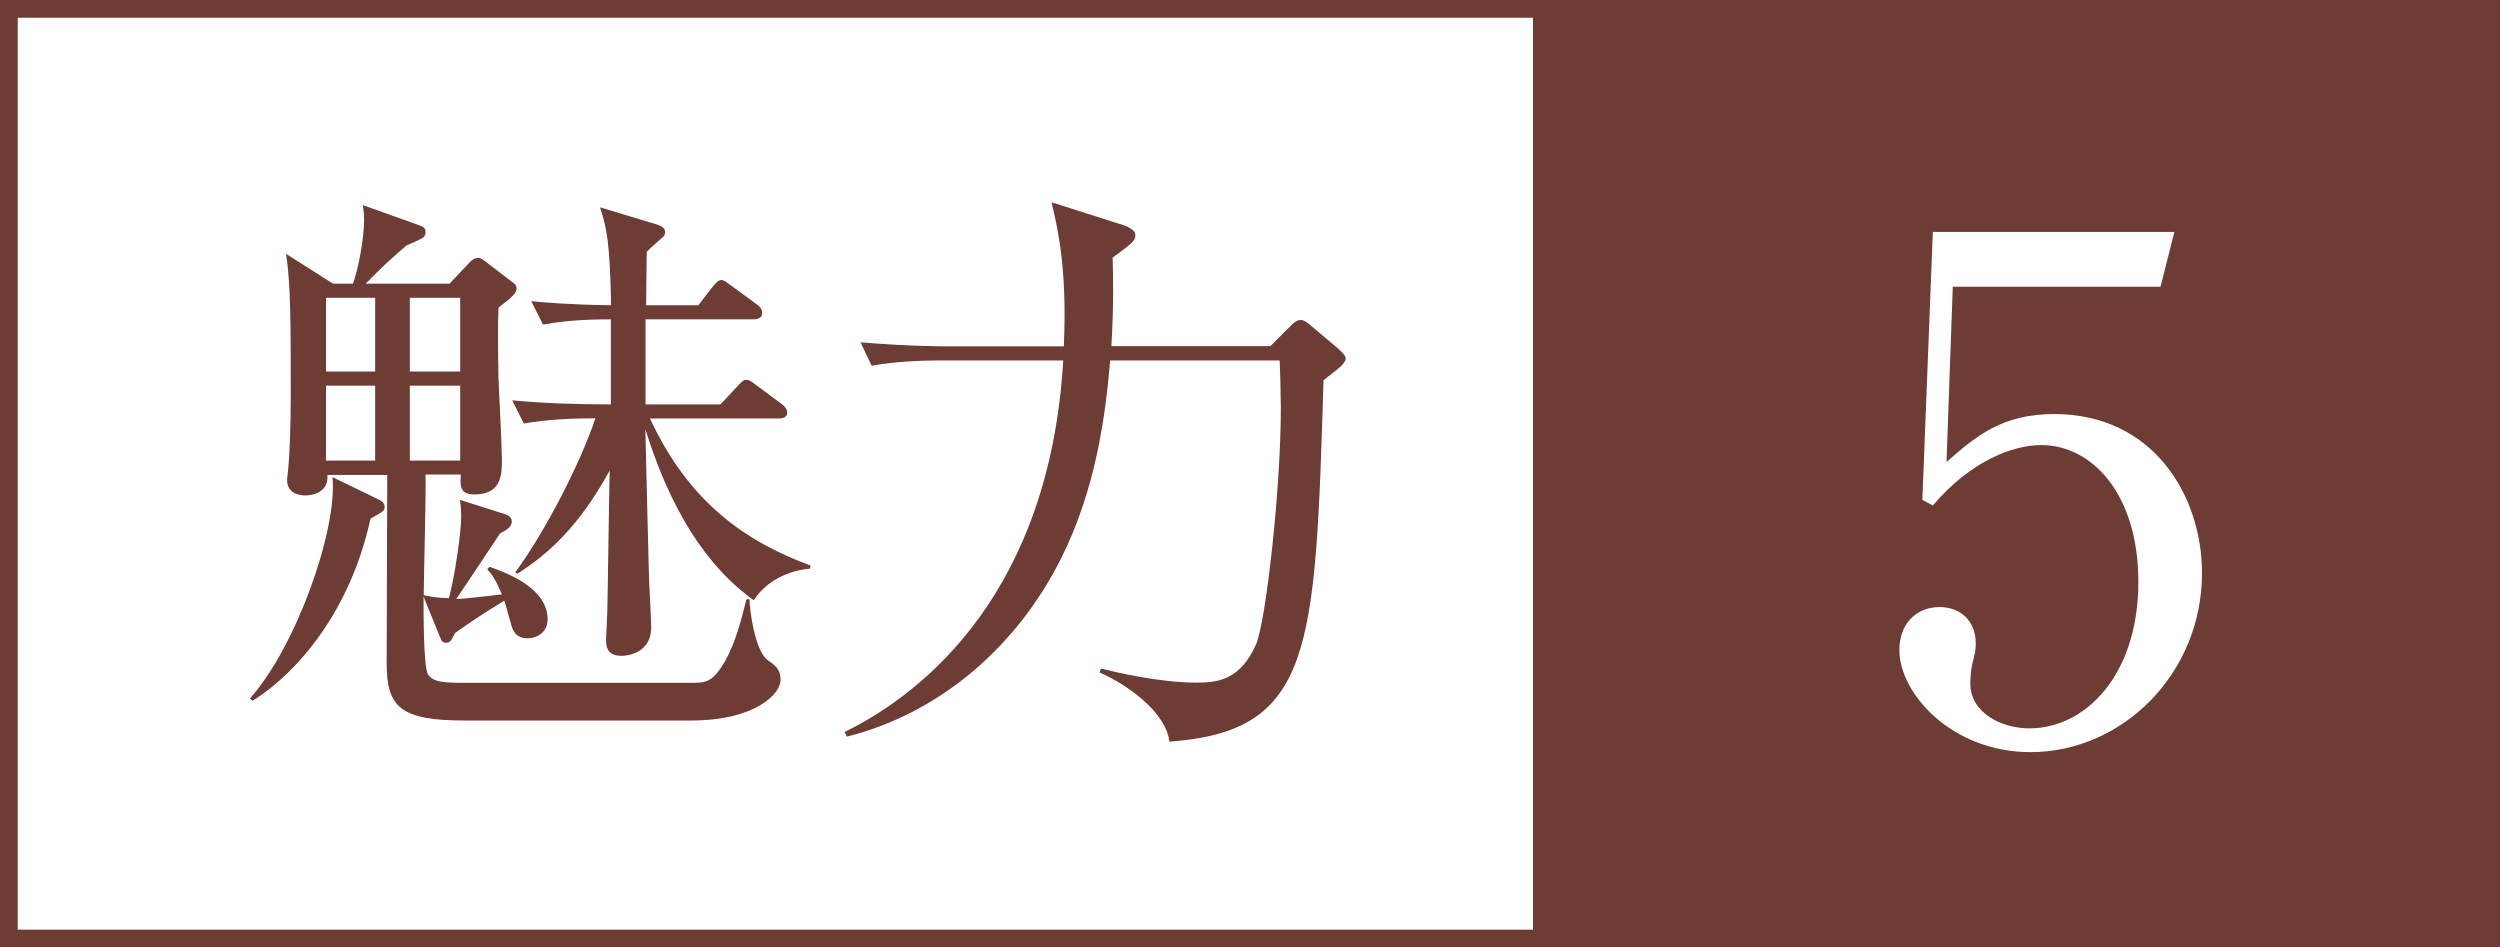
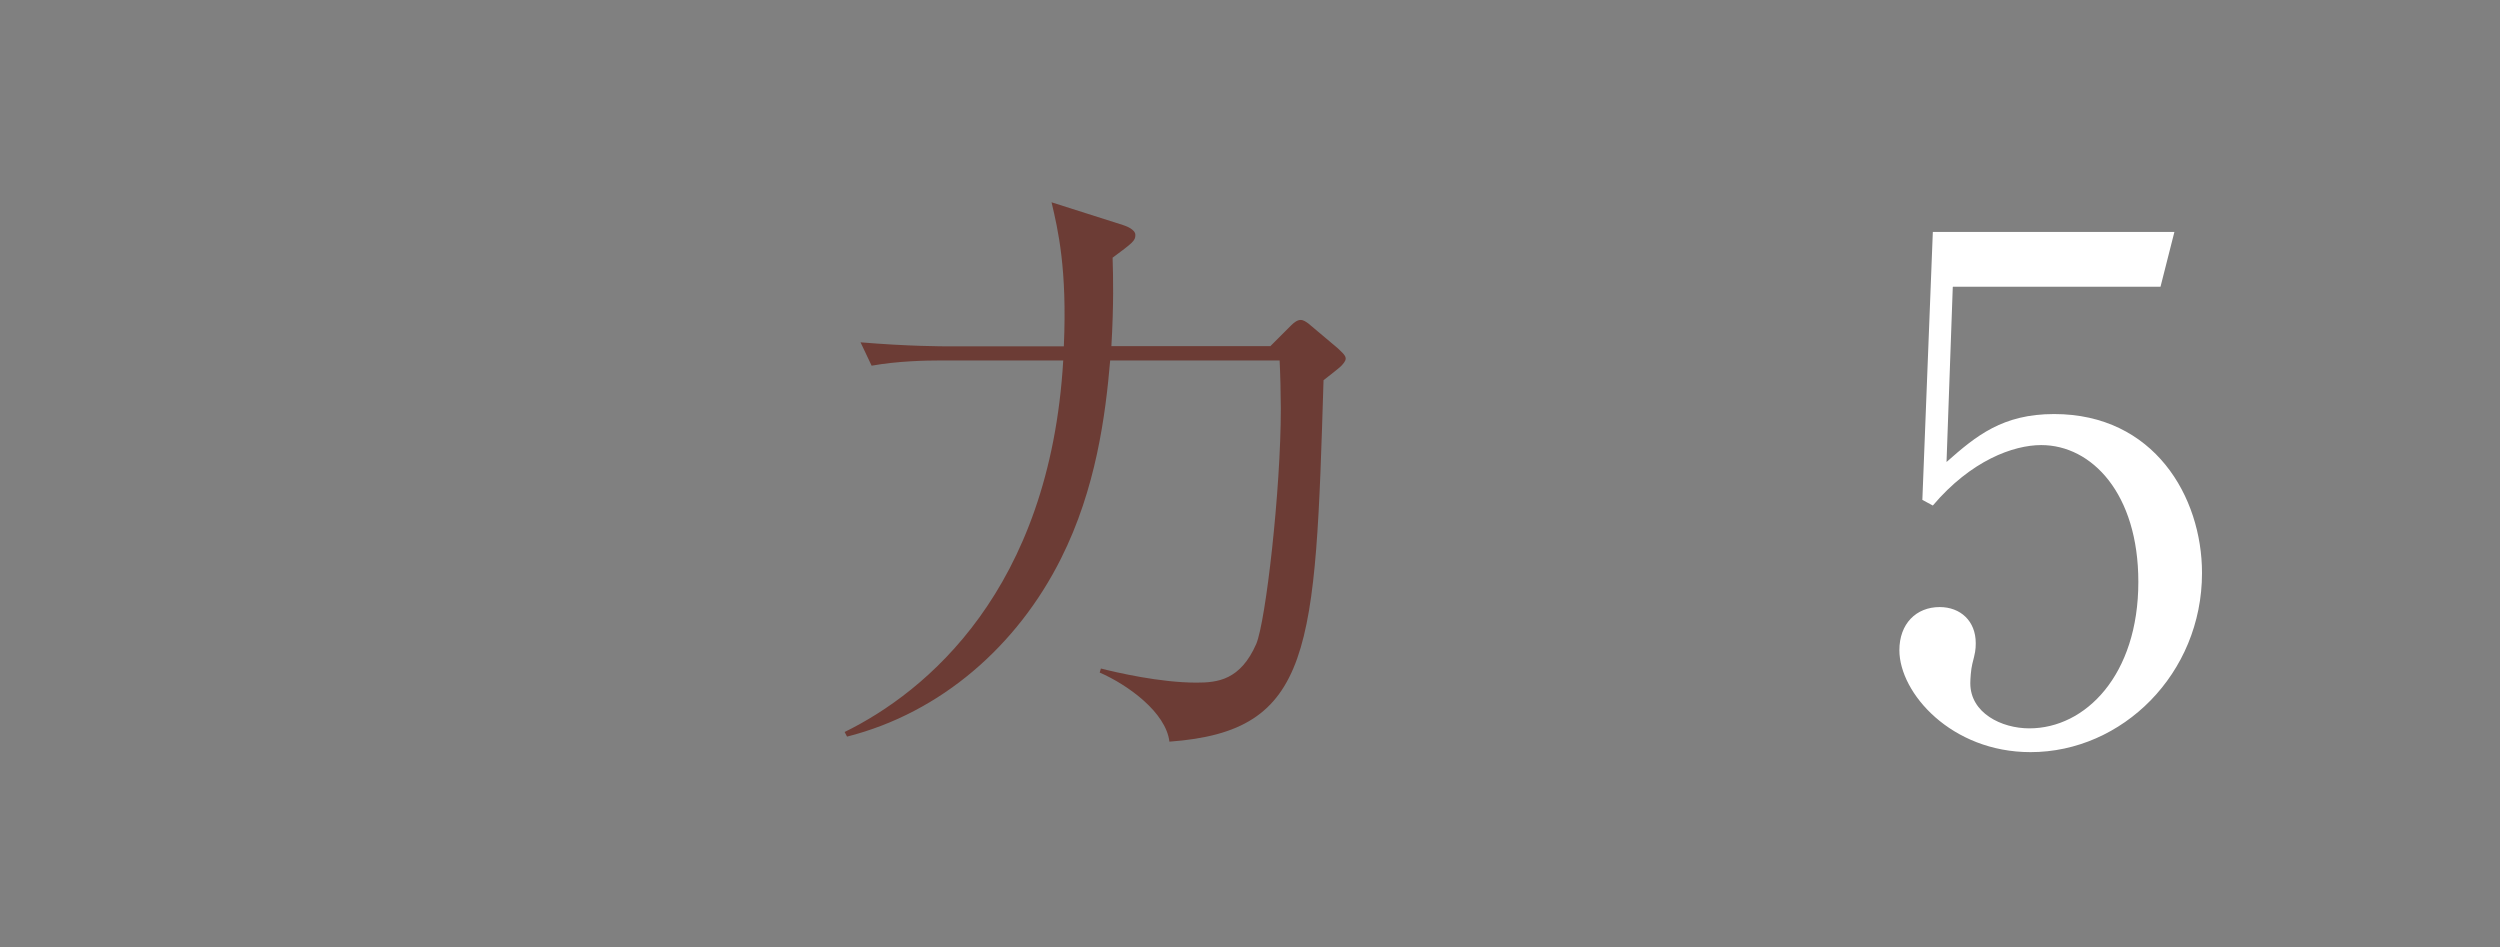
<svg xmlns="http://www.w3.org/2000/svg" id="_レイヤー_2" data-name="レイヤー 2" viewBox="0 0 124.08 47.02">
  <rect x="0" y="0" width="124.08" height="47.02" fill="#808080" stroke="none" />
  <defs>
    <style>
      .cls-1, .cls-2 {
        fill: #6c3c35;
      }

      .cls-1, .cls-3 {
        stroke-width: 0px;
      }

      .cls-4, .cls-2 {
        stroke: #6c3c35;
        stroke-miterlimit: 10;
        stroke-width: .88px;
      }

      .cls-4, .cls-3 {
        fill: #fff;
      }
    </style>
  </defs>
  <g id="design">
-     <rect class="cls-4" x=".44" y=".44" width="76.09" height="46.14" transform="translate(76.97 47.02) rotate(180)" />
-     <rect class="cls-2" x="76.53" y=".44" width="47.11" height="46.14" />
    <g>
-       <path class="cls-1" d="M12.4,34.67c2.3-2.56,4.36-8.4,4.1-10.99l2.33,1.13c.12.06.26.15.26.35s-.09.23-.7.58c-.99,4.54-3.58,7.62-5.85,9.04l-.15-.12ZM25.11,25.54c.2.06.29.2.29.35,0,.29-.35.47-.58.58-.73,1.1-1.54,2.33-2.18,3.26.38,0,1.75-.17,2.27-.23-.32-.76-.49-.99-.73-1.25l.12-.12c.79.29,2.88,1.02,2.88,2.62,0,.64-.55.93-.99.93-.61,0-.76-.41-.84-.76-.06-.17-.26-.96-.32-1.11-1.37.84-1.51.96-2.44,1.6-.2.38-.23.49-.47.49-.17,0-.23-.15-.26-.23l-.84-2.06c0,.76,0,3.37.2,3.81.23.47.87.47,2.04.47h10.99c.79,0,1.11,0,1.75-1.1.52-.93.79-2.04,1.05-3.05h.15c0,.49.26,2.56.9,3.02.41.29.64.47.64.99,0,.67-1.22,2.01-4.45,2.01h-11.23c-3.2,0-3.87-.67-3.87-2.85,0-1.45.03-8,.03-9.34h-2.97c.09,1.02-1.05,1.02-1.1,1.02-.09,0-.9,0-.9-.76,0-.12.03-.26.06-.61.06-.58.12-2.04.12-3.58,0-3.52,0-5.53-.23-7.04l2.33,1.48h.99c.29-.81.55-2.3.55-3.17,0-.32-.03-.47-.06-.73l2.85,1.02c.15.06.26.12.26.32,0,.26-.09.29-.96.67-1.02.9-1.16,1.02-2.01,1.89h4.16l1.02-1.08c.15-.15.26-.2.41-.2s.23.09.38.2l1.37,1.05c.09.06.15.15.15.29,0,.2-.26.44-.9.93-.03.76-.03,1.89,0,3.52.03.64.17,3.43.17,4.01,0,.73,0,1.74-1.37,1.74-.73,0-.7-.44-.67-.99h-1.75c.03.96-.09,5.15-.09,5.99.55.12.7.12,1.25.15.32-1.19.61-3.32.61-4.07,0-.35-.03-.58-.06-.81l2.3.73ZM16.18,14.78v3.66h2.44v-3.66h-2.44ZM16.18,19.14v3.72h2.44v-3.72h-2.44ZM22.84,18.44v-3.66h-2.5v3.66h2.5ZM22.84,22.86v-3.72h-2.5v3.72h2.5ZM25.43,19.87c1.6.15,3.2.2,4.89.2v-4.22c-.52,0-2.01,0-3.37.26l-.58-1.16c.67.06,1.83.17,3.96.2-.06-3.05-.2-3.81-.55-4.86l2.88.87c.15.06.35.15.35.35,0,.17-.09.26-.15.29-.12.12-.67.58-.76.7,0,.23-.03,1.69-.03,2.65h2.59l.67-.87c.15-.17.29-.38.47-.38.15,0,.23.09.55.32l1.19.87c.15.09.29.26.29.44,0,.26-.23.32-.44.32h-5.35v4.22h3.72l.81-.87c.2-.2.32-.35.44-.35.17,0,.26.06.52.26l1.25.93c.12.09.29.23.29.44,0,.26-.26.29-.44.29h-6.37c1.92,4.13,4.68,6.08,7.97,7.3l-.03.15c-1.48.15-2.36.9-2.79,1.57-3.43-2.44-4.86-6.86-5.38-8.49.06,2.27.15,6.43.17,6.92,0,.47.12,2.5.12,2.91,0,1.42-1.42,1.42-1.48,1.42-.47,0-.76-.2-.76-.76,0-.23.06-1.13.06-1.34.03-1.13.09-6.08.12-7.1-1.54,2.82-3.08,4.16-4.57,5.12l-.12-.06c1.54-2.09,3.29-5.55,3.98-7.65-1.19,0-2.41.06-3.55.26l-.58-1.16Z" />
      <path class="cls-1" d="M63.04,17.19l1.02-1.02c.15-.15.32-.29.49-.29.15,0,.26.09.38.17l1.45,1.22c.15.15.41.35.41.52,0,.15-.15.29-.23.38-.12.12-.64.52-.87.7-.41,13.41-.52,17.42-7.65,17.94-.17-1.45-2.06-2.82-3.46-3.43l.06-.2c.79.2,2.94.7,4.74.7,1.05,0,2.18-.12,2.97-1.92.47-1.11,1.22-7.62,1.22-11.69,0-.64-.03-1.83-.06-2.38h-8.41c-.23,2.7-.7,6.37-2.44,9.83-2.15,4.3-5.93,7.65-10.62,8.84l-.12-.23c4.04-1.98,10.18-7.04,10.85-18.44h-6.08c-.76,0-2.15.03-3.43.26l-.55-1.16c2.38.2,4.1.2,4.45.2h5.64c.17-3.84-.29-5.79-.61-7.15l3.55,1.13c.09.03.61.2.61.49s-.12.38-1.13,1.13c.03.93.06,2.33-.06,4.39h7.88Z" />
      <path class="cls-3" d="M96.92,14.25l-.31,8.68c1.48-1.31,2.79-2.38,5.34-2.38,4.96,0,7.34,4.1,7.34,7.89,0,5-3.96,8.89-8.51,8.89-3.93,0-6.51-2.93-6.51-5.06,0-1.31.83-2.14,2-2.14,1.03,0,1.79.69,1.79,1.79,0,.34-.03.48-.17,1.03-.07.28-.1.76-.1.96,0,1.48,1.55,2.24,2.93,2.24,2.79,0,5.41-2.65,5.41-7.27,0-4.38-2.31-6.79-4.82-6.79-1.38,0-3.48.76-5.38,3l-.52-.28.52-13.3h11.99l-.69,2.72h-10.3Z" />
    </g>
  </g>
</svg>